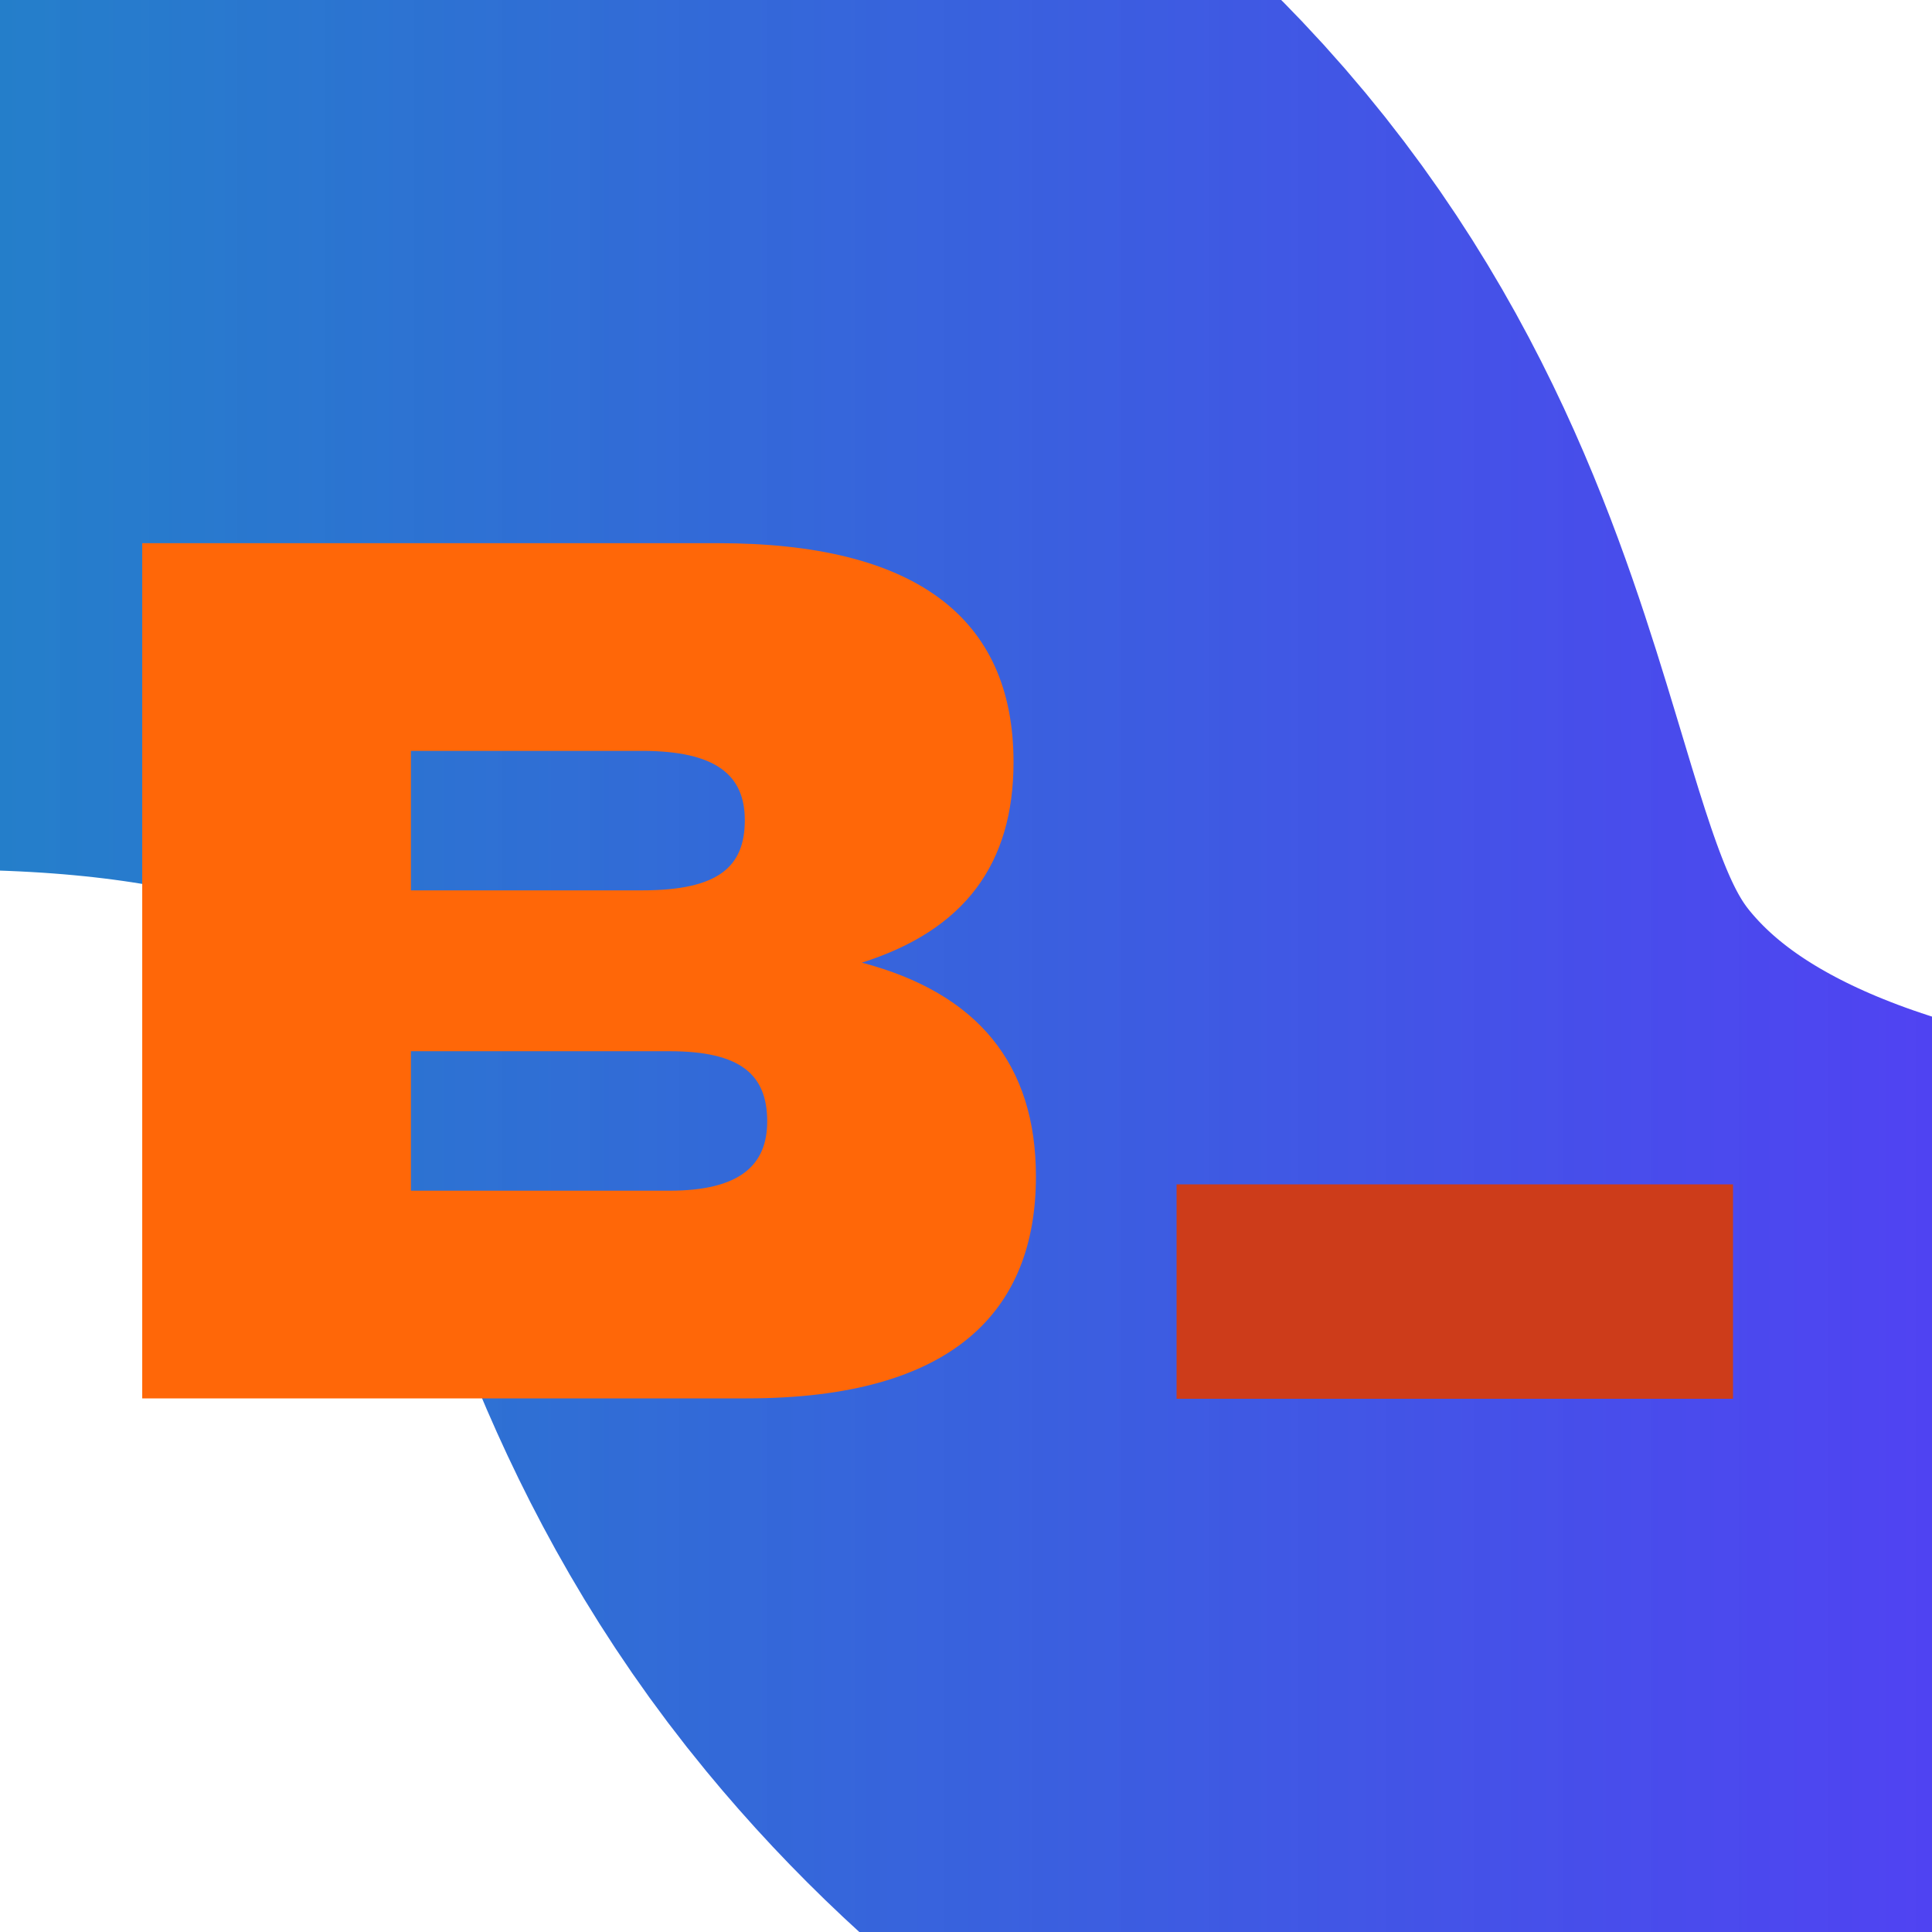
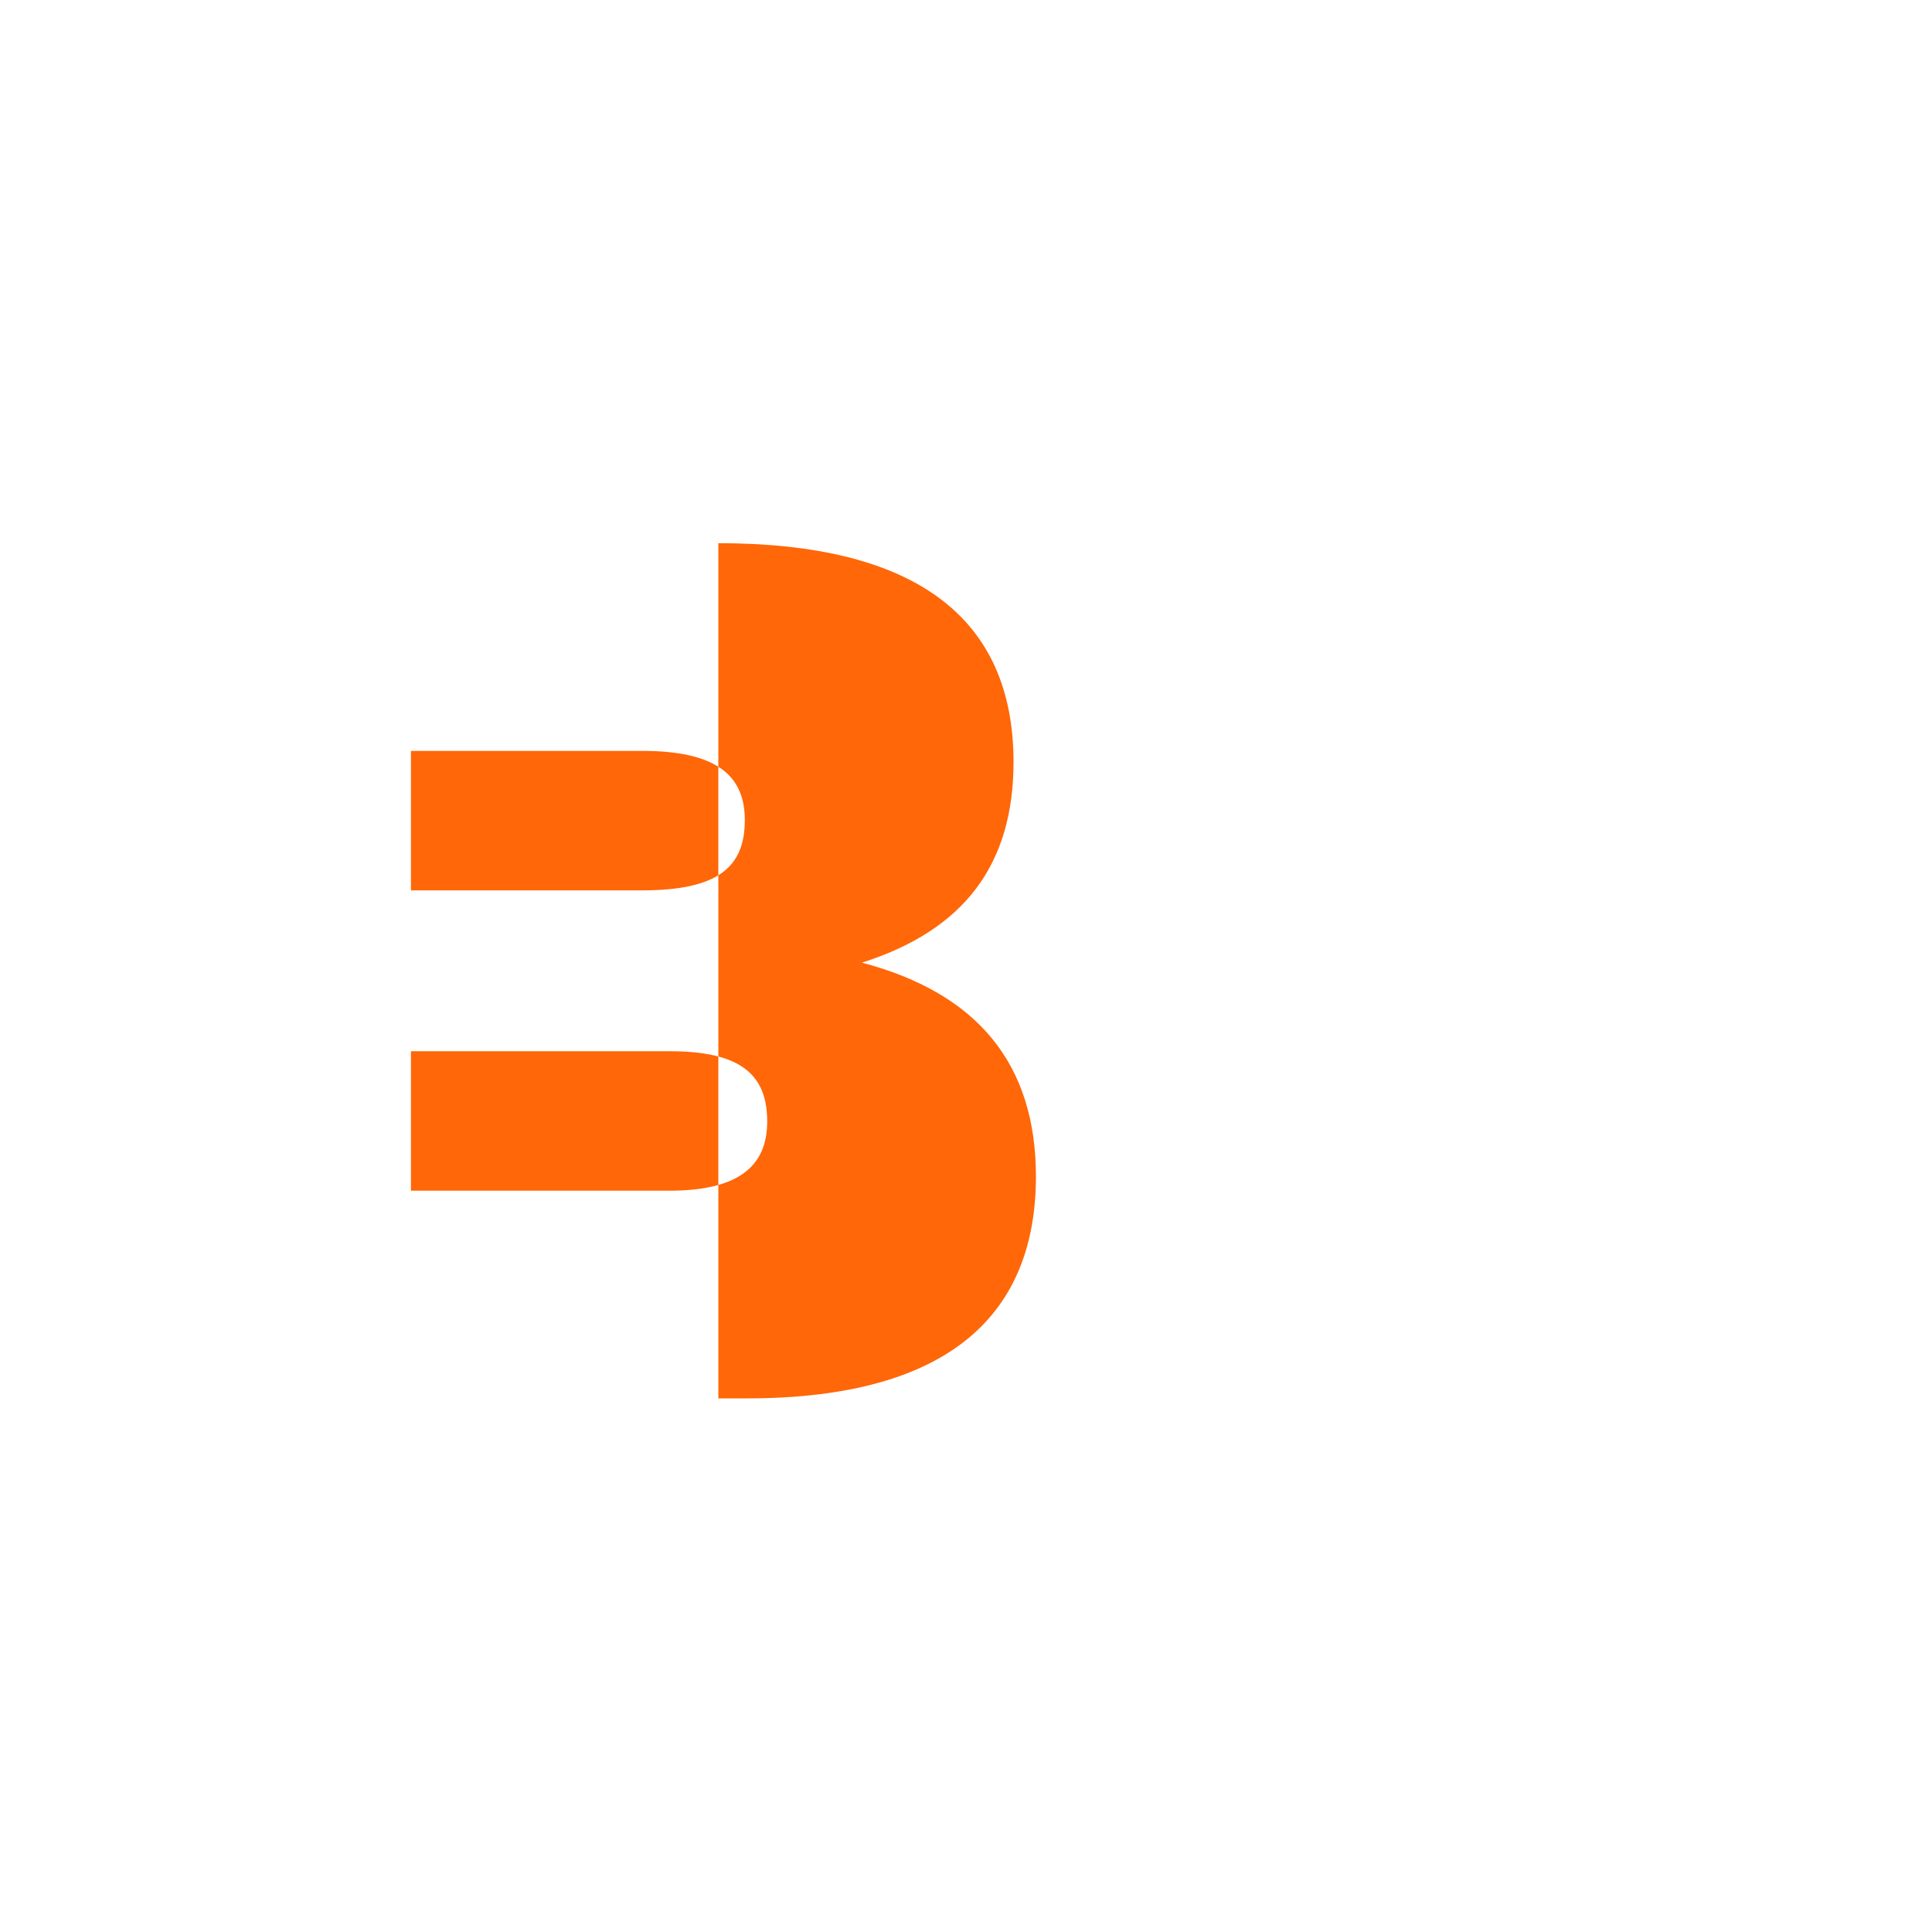
<svg xmlns="http://www.w3.org/2000/svg" width="1000" height="1000" viewBox="0 0 1000 1000">
  <defs>
    <style>
      .cls-1 {
        fill: none;
        stroke-width: 700px;
        stroke: url(#linear-gradient);
      }

      .cls-1, .cls-2, .cls-3 {
        fill-rule: evenodd;
      }

      .cls-2 {
        fill: #cd3c1a;
      }

      .cls-3 {
        fill: #ff6708;
      }
    </style>
    <linearGradient id="linear-gradient" x1="1105.97" y1="500.313" x2="-36.781" y2="500.313" gradientUnits="userSpaceOnUse">
      <stop offset="0" stop-color="#553cf7" />
      <stop offset="1" stop-color="#0b73c3" stop-opacity="0.902" />
    </linearGradient>
  </defs>
-   <path id="wave.svg" class="cls-1" d="M1105.98,900.429c-210.908-19.02-370.615-85.261-470.29-206.237C517.008,550.211,550.432,389.232,420.128,252.1,318.821,145.535,162.348,98.634-36.781,100.208" />
-   <path id="brick_cursor.svg" class="cls-2" d="M609,613.024H897.011V724H609V613.024Z" />
-   <path id="B" class="cls-3" d="M73.612,723.8H386.566c106.953,0,149.628-45.319,149.628-114.878q0-86.947-90.093-110.661c53.213-16.863,78.5-51.115,78.5-103.811,0-75.355-51.632-113.3-152.789-113.3H73.612V723.8ZM212.7,616.3V544.108H346.525c36.88,0,50.578,12.121,50.578,36.361,0,22.659-14.225,35.833-50.578,35.833H212.7Zm0-155.453V388.655H332.3c38.46,0,53.212,12.647,53.212,35.834,0,24.24-13.7,36.36-53.212,36.36H212.7Z" />
+   <path id="B" class="cls-3" d="M73.612,723.8H386.566c106.953,0,149.628-45.319,149.628-114.878q0-86.947-90.093-110.661c53.213-16.863,78.5-51.115,78.5-103.811,0-75.355-51.632-113.3-152.789-113.3V723.8ZM212.7,616.3V544.108H346.525c36.88,0,50.578,12.121,50.578,36.361,0,22.659-14.225,35.833-50.578,35.833H212.7Zm0-155.453V388.655H332.3c38.46,0,53.212,12.647,53.212,35.834,0,24.24-13.7,36.36-53.212,36.36H212.7Z" />
</svg>